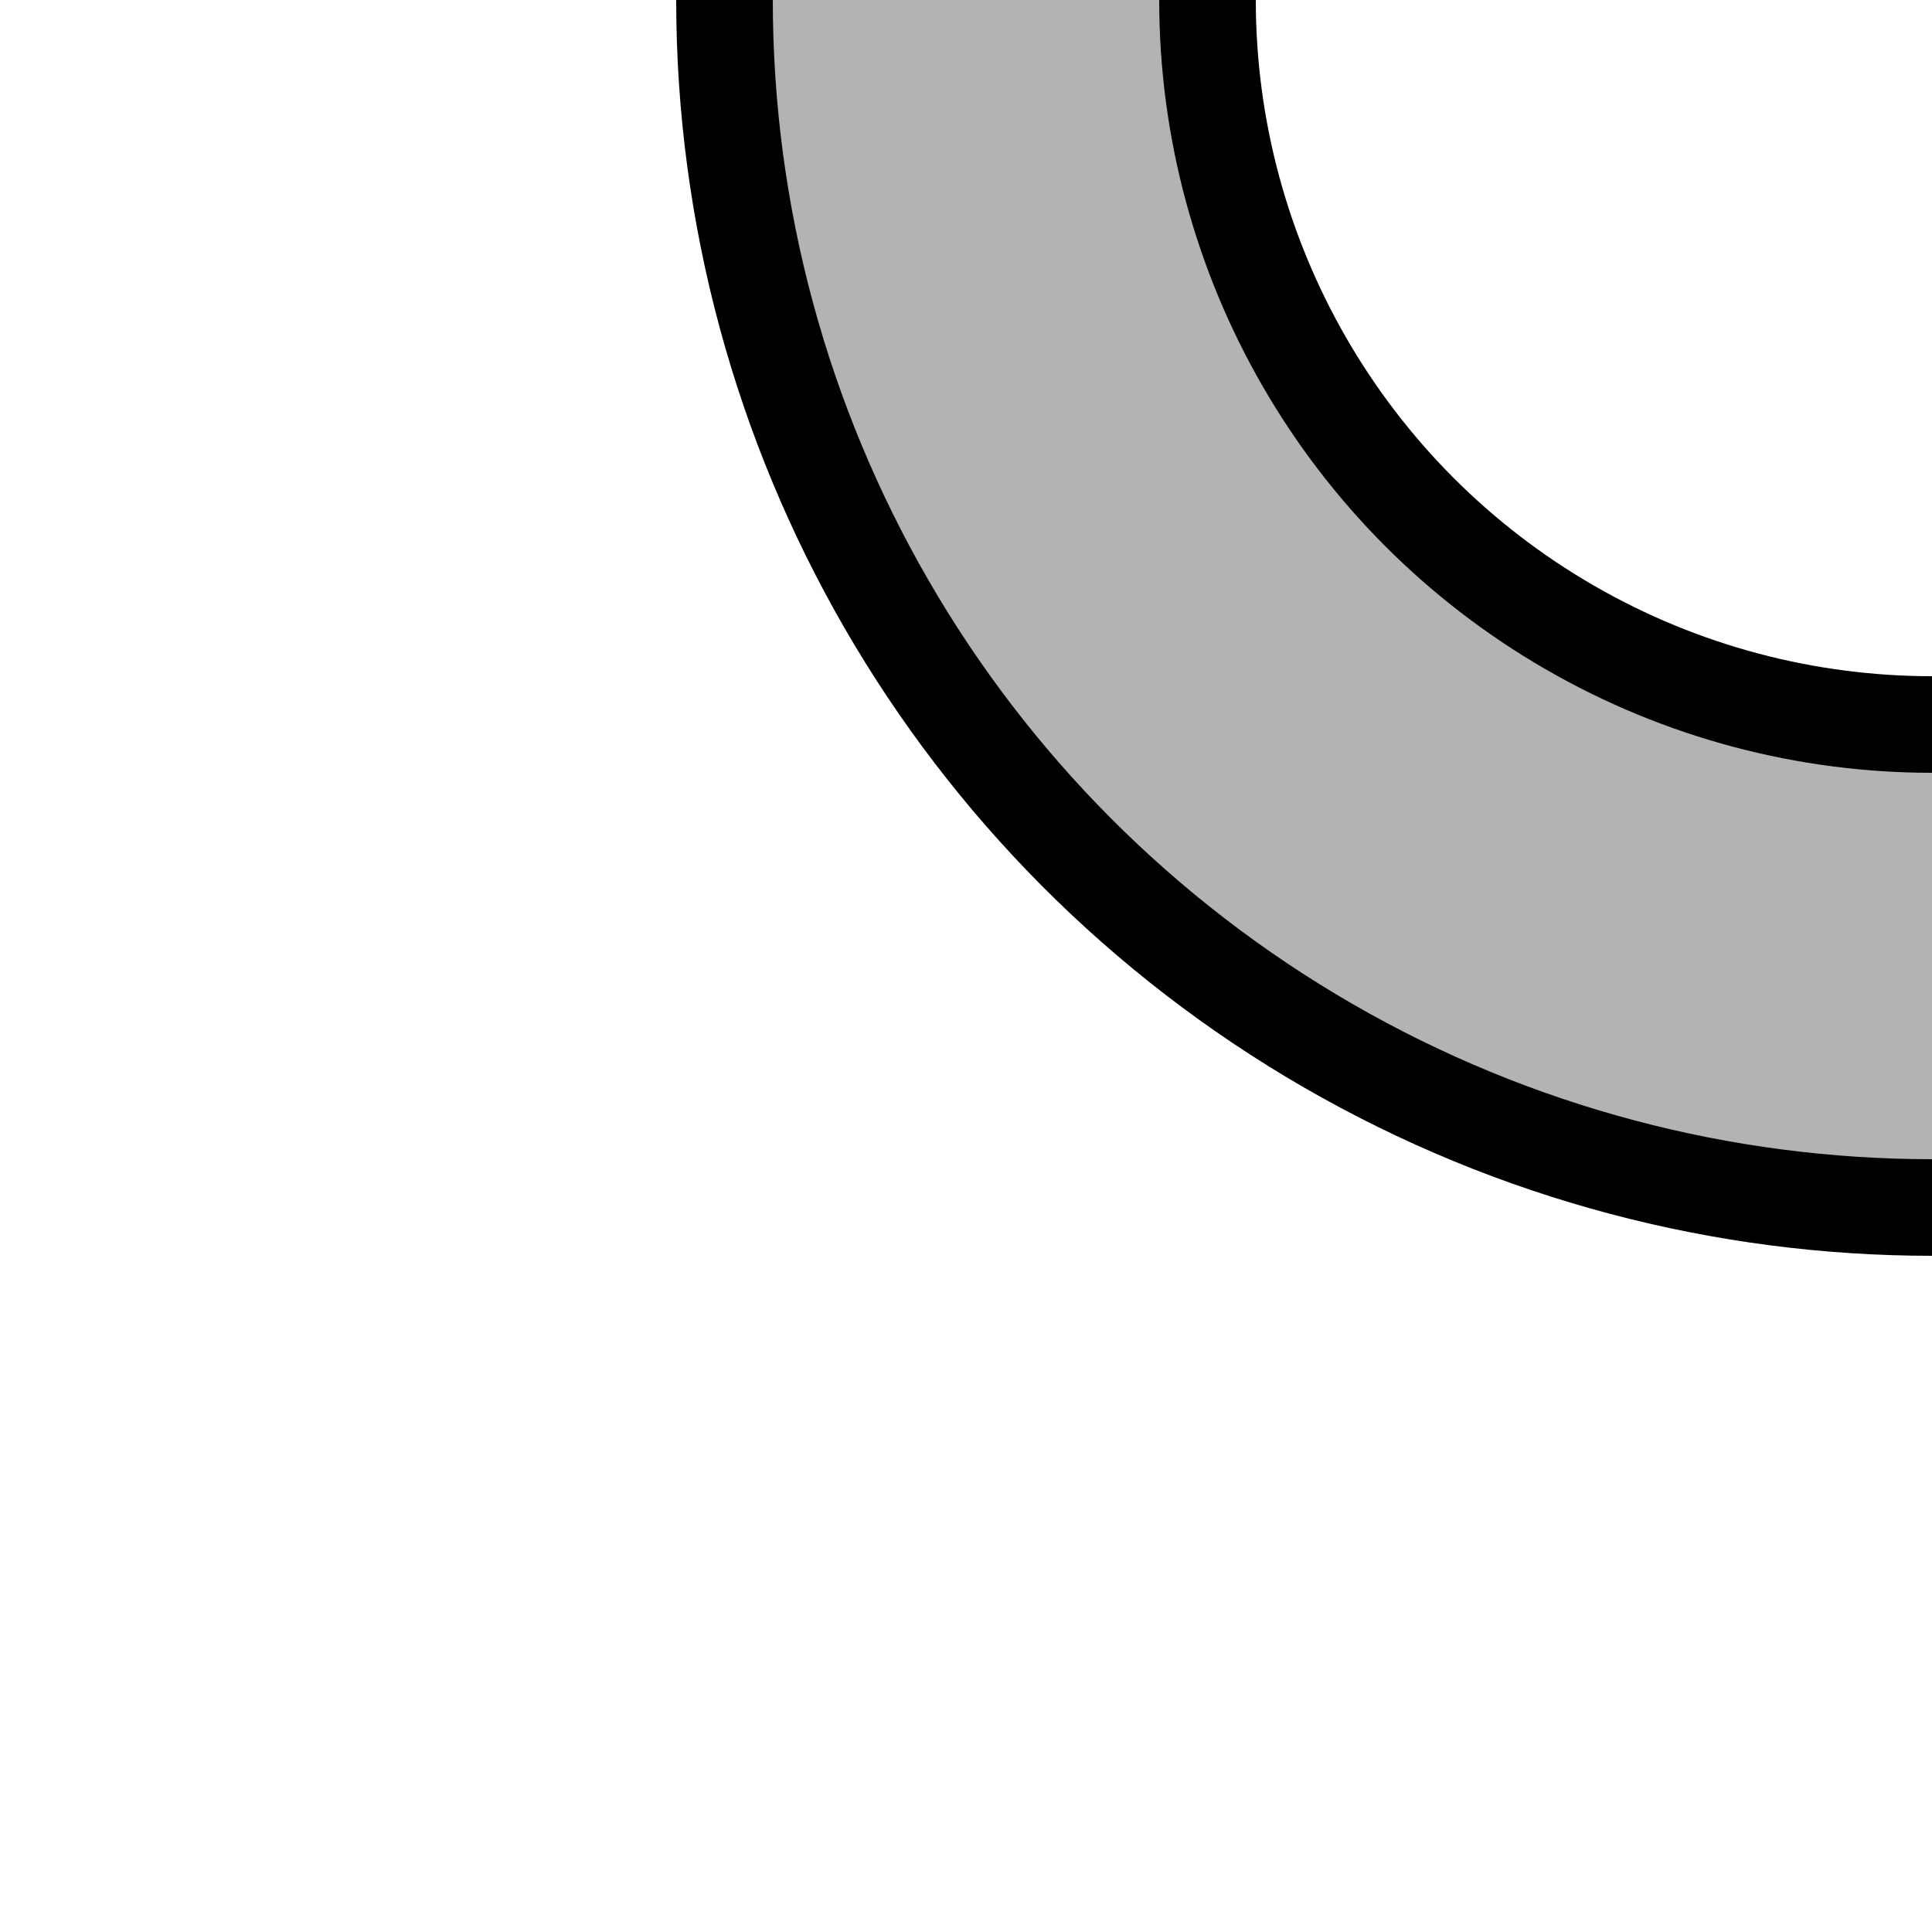
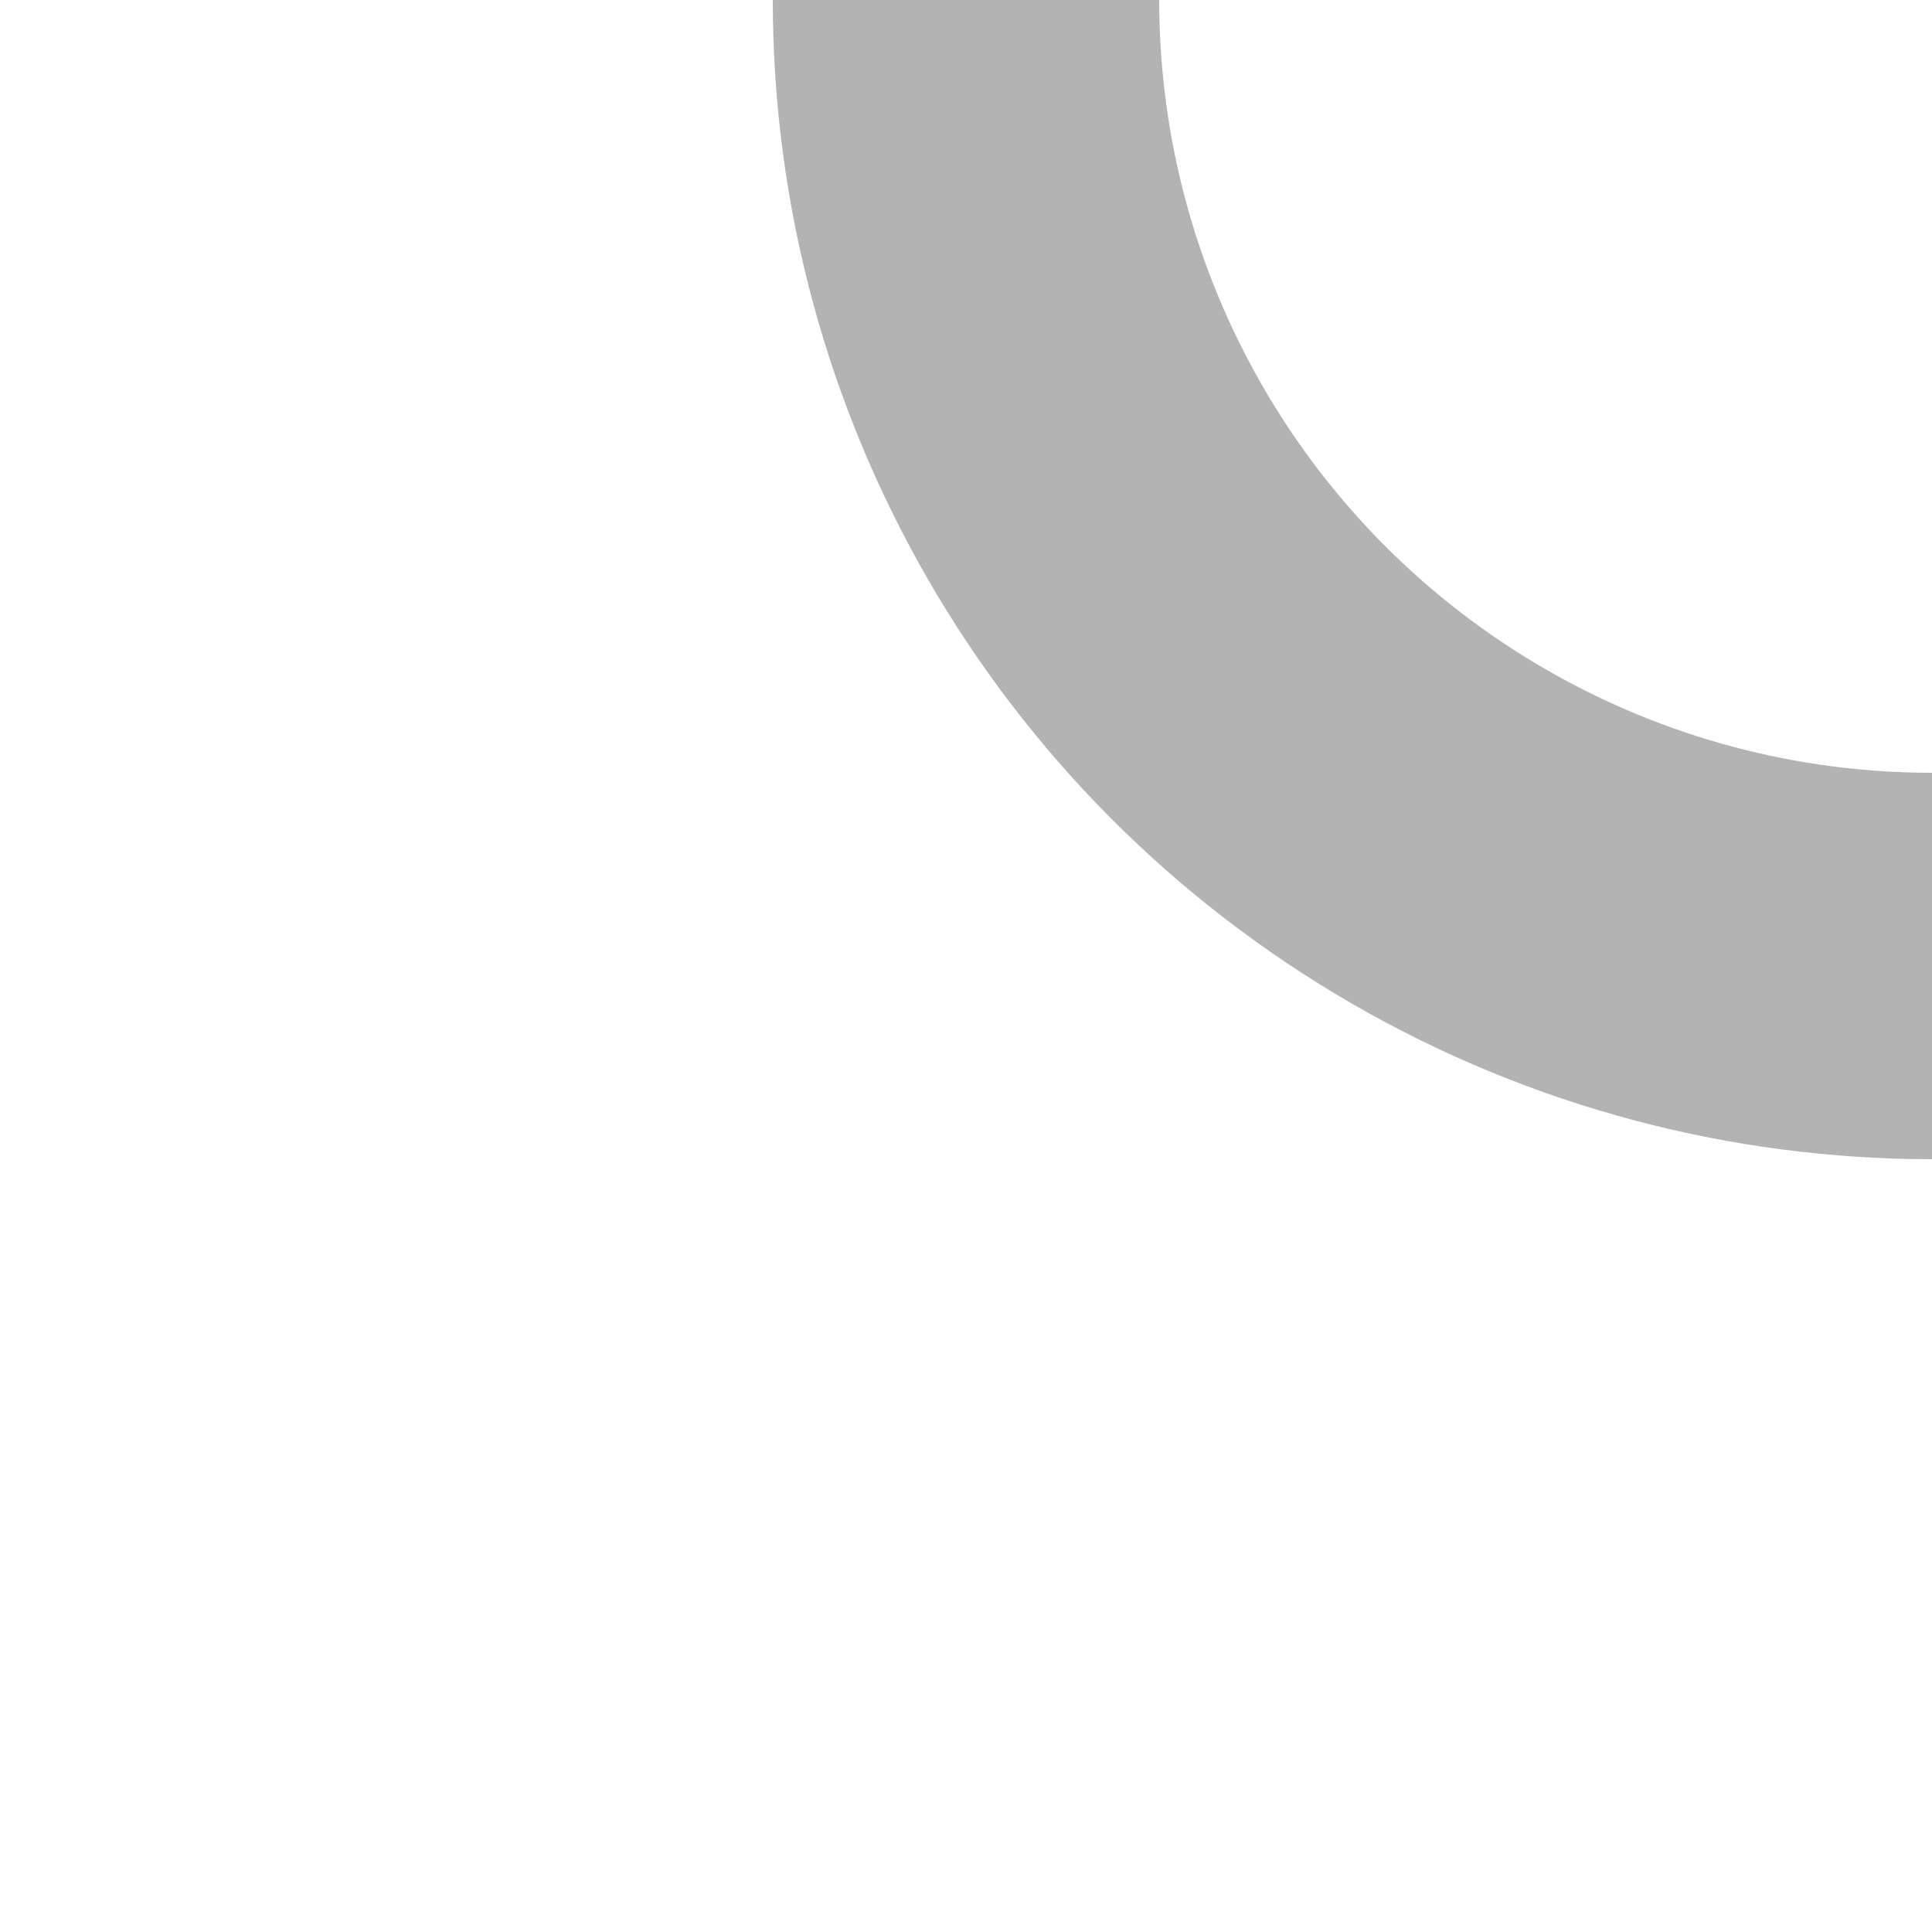
<svg xmlns="http://www.w3.org/2000/svg" width="500" height="500">
  <title>BSicon CPIClf</title>
  <g fill="none">
-     <circle cx="500" cy="0" r="250" stroke="black" stroke-width="150" />
    <circle cx="500" cy="0" r="250" stroke="#B3B3B3" stroke-width="100" />
  </g>
</svg>